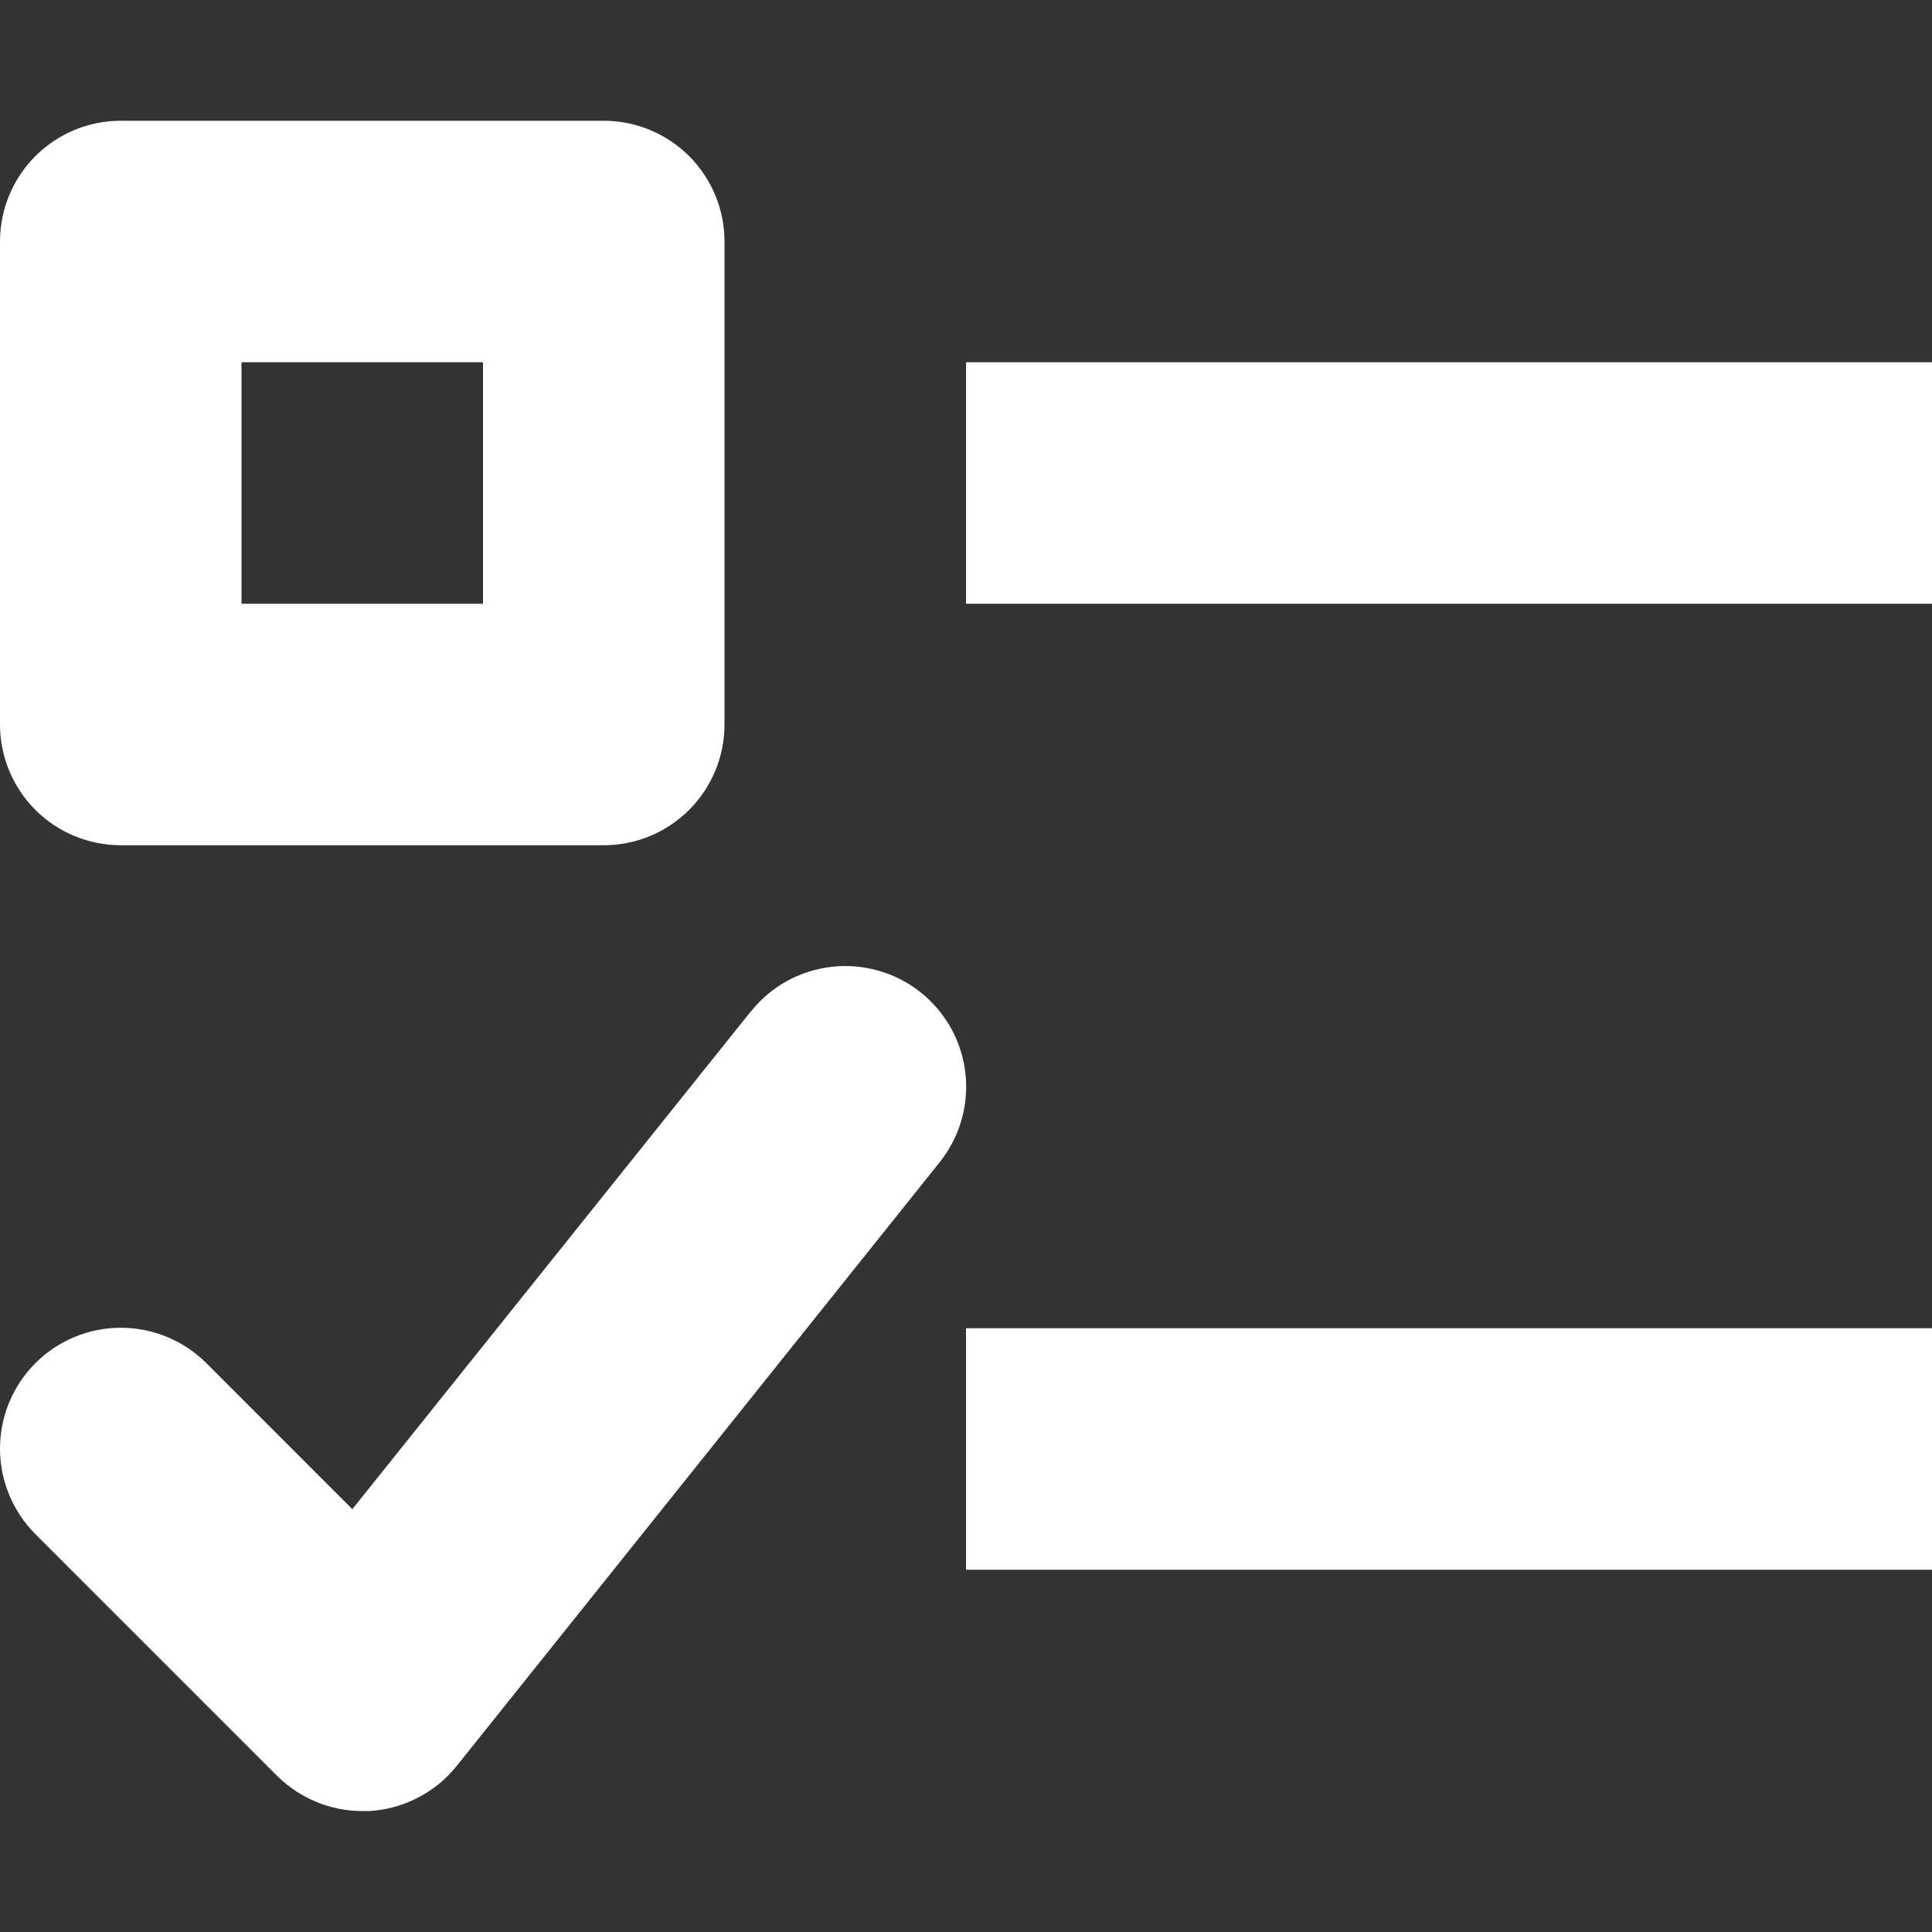
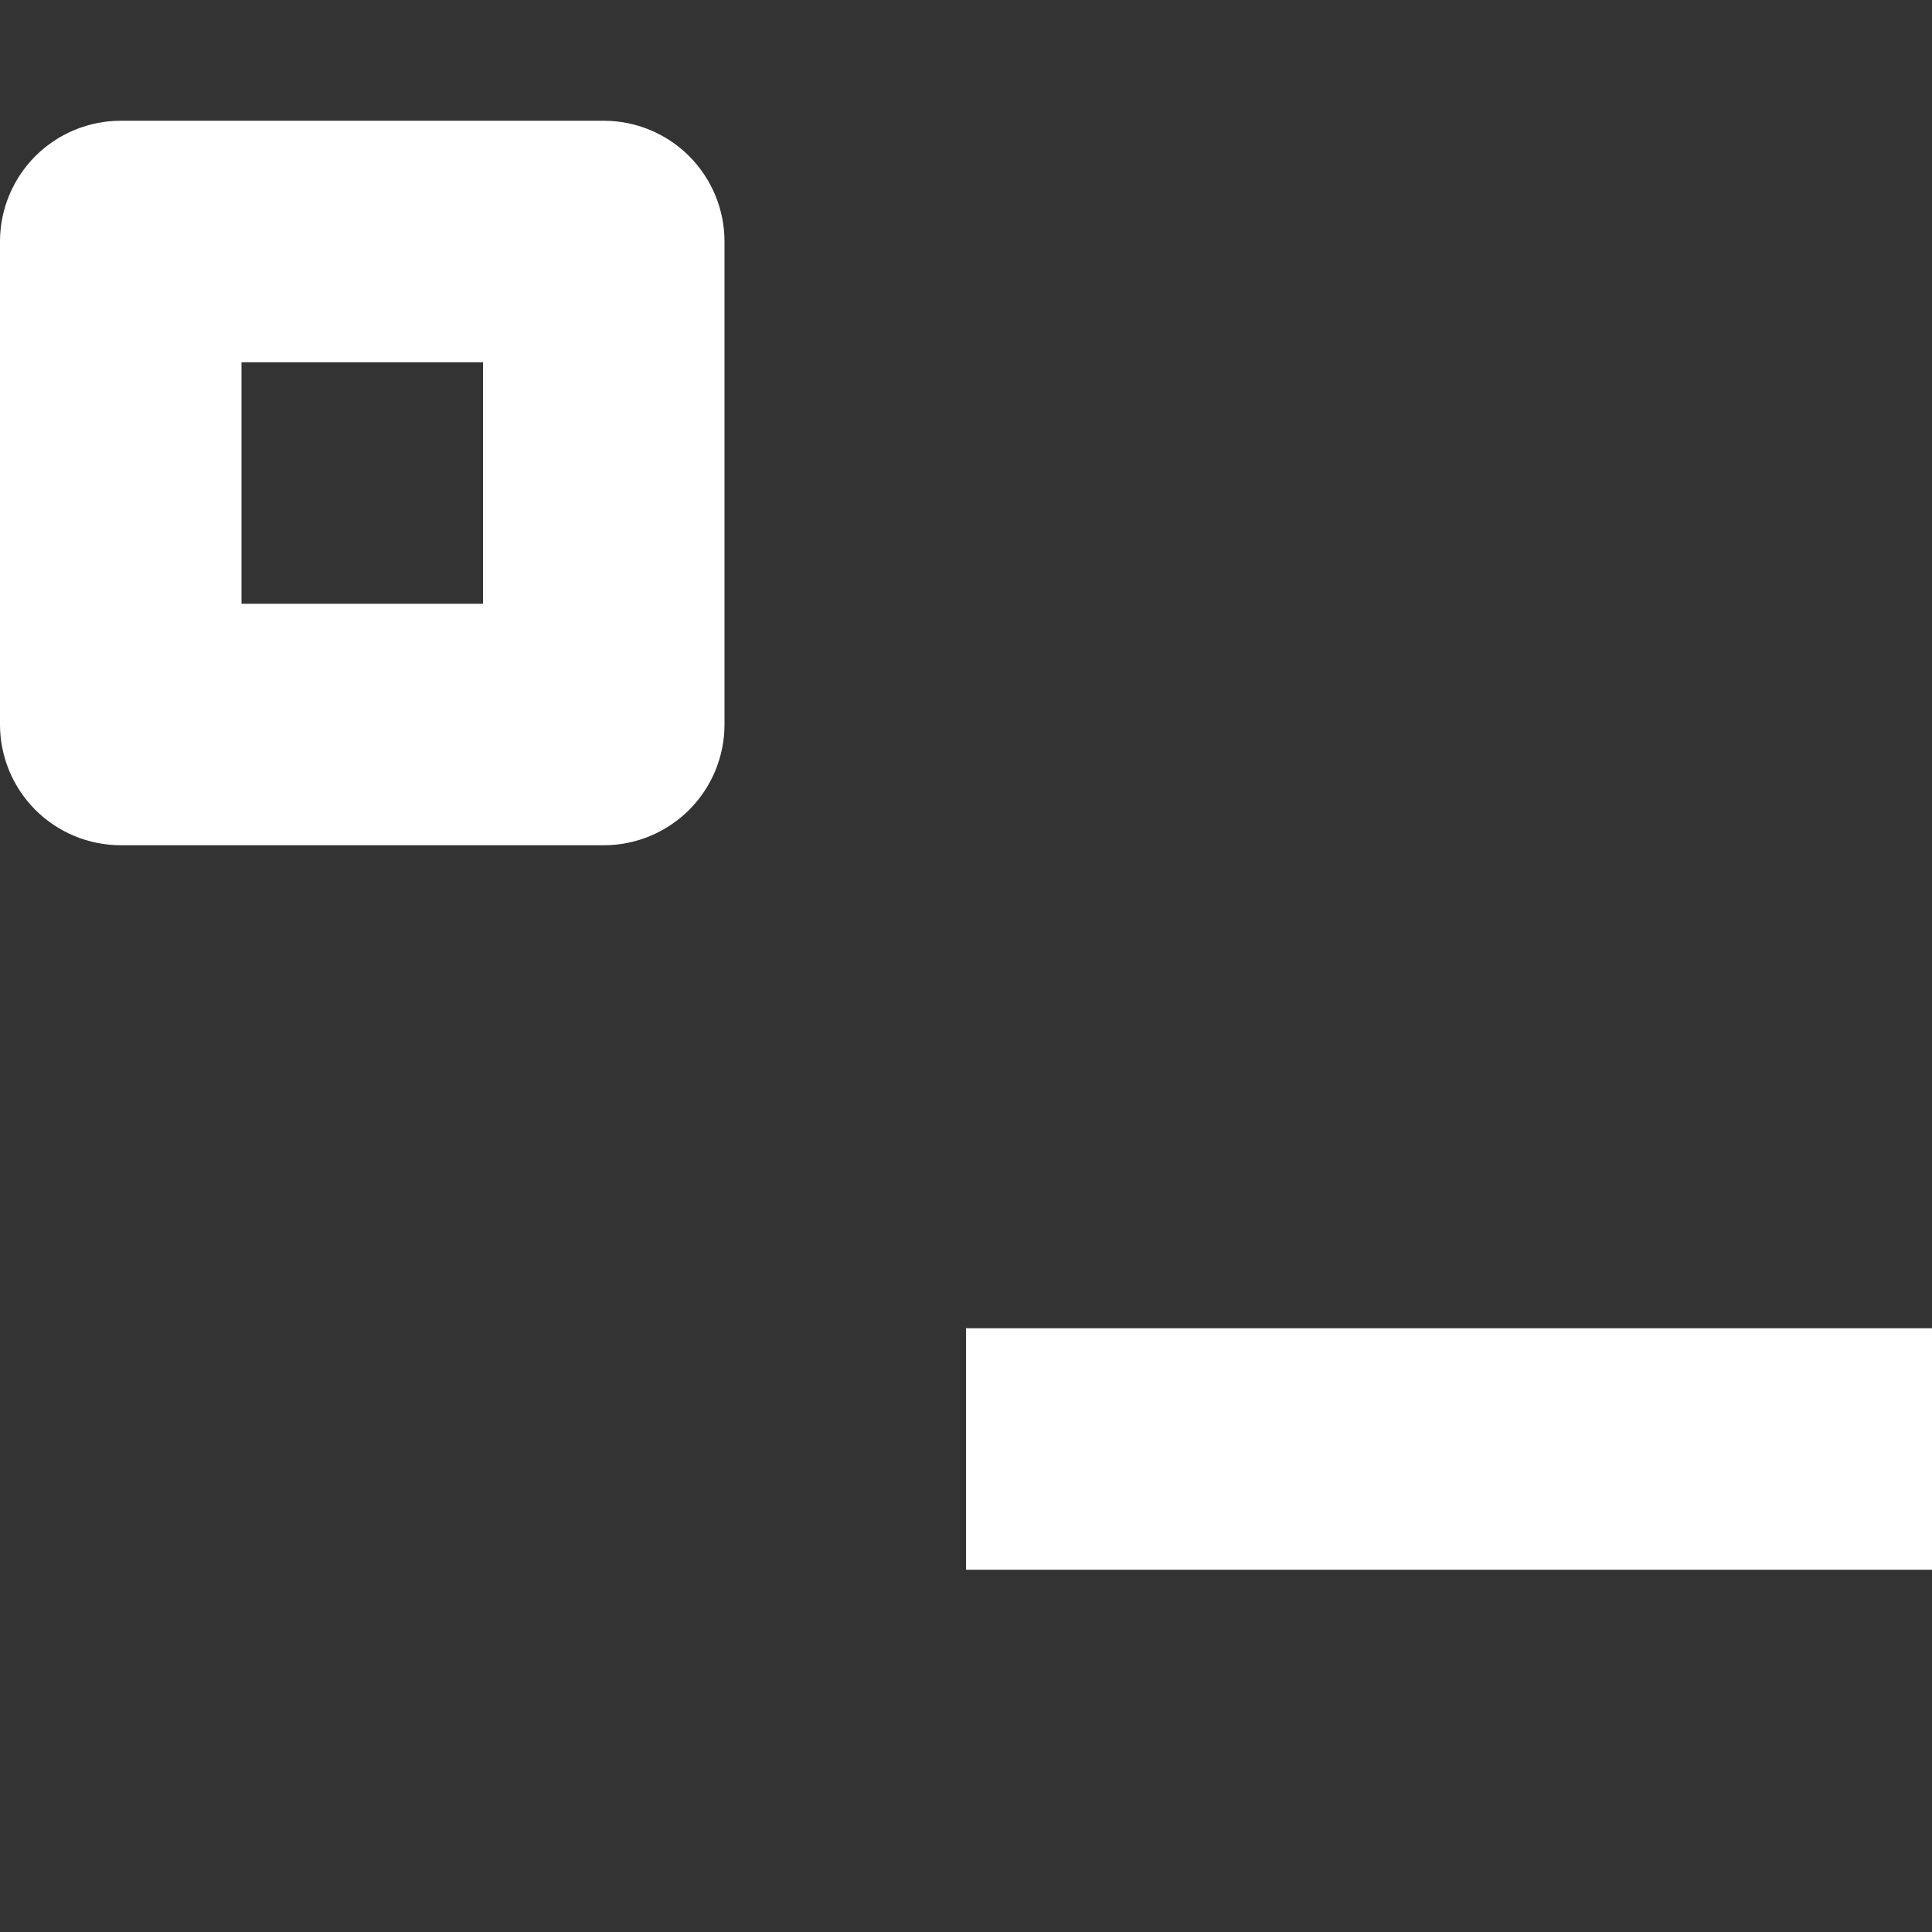
<svg xmlns="http://www.w3.org/2000/svg" width="20" height="20" viewBox="0 0 20 20" fill="none">
  <rect x="0" y="0" width="20" height="20" fill="#333333" stroke="none" />
-   <path d="M20 3.75H10V6.25H20V3.75Z" fill="white" />
+   <path d="M20 3.75H10H20V3.75Z" fill="white" />
  <path d="M1.25 8.75H6.25C6.582 8.75 6.899 8.618 7.134 8.384C7.368 8.149 7.5 7.832 7.5 7.5V2.5C7.5 2.168 7.368 1.851 7.134 1.616C6.899 1.382 6.582 1.25 6.25 1.25H1.25C0.918 1.25 0.601 1.382 0.366 1.616C0.132 1.851 0 2.168 0 2.5L0 7.5C0 7.832 0.132 8.149 0.366 8.384C0.601 8.618 0.918 8.75 1.25 8.75ZM2.5 3.75H5V6.25H2.5V3.75Z" fill="white" />
  <path d="M20 13.75H10V16.25H20V13.75Z" fill="white" />
-   <path d="M7.775 10.467L3.647 15.623L2.135 14.11C1.9 13.876 1.582 13.745 1.25 13.745C0.918 13.745 0.6 13.877 0.366 14.112C0.131 14.347 -0 14.665 7.03497e-07 14.997C0 15.329 0.133 15.647 0.367 15.882L2.867 18.382C3.102 18.616 3.42 18.748 3.751 18.748H3.82C3.995 18.738 4.167 18.692 4.323 18.611C4.48 18.531 4.617 18.419 4.727 18.282L9.727 12.032C9.83 11.903 9.906 11.756 9.952 11.599C9.998 11.441 10.012 11.276 9.994 11.113C9.976 10.949 9.926 10.791 9.847 10.647C9.767 10.504 9.661 10.377 9.532 10.274C9.404 10.171 9.257 10.095 9.099 10.05C8.942 10.004 8.776 9.99 8.613 10.008C8.45 10.026 8.292 10.076 8.148 10.155C8.004 10.234 7.877 10.341 7.775 10.469V10.467Z" fill="white" />
</svg>